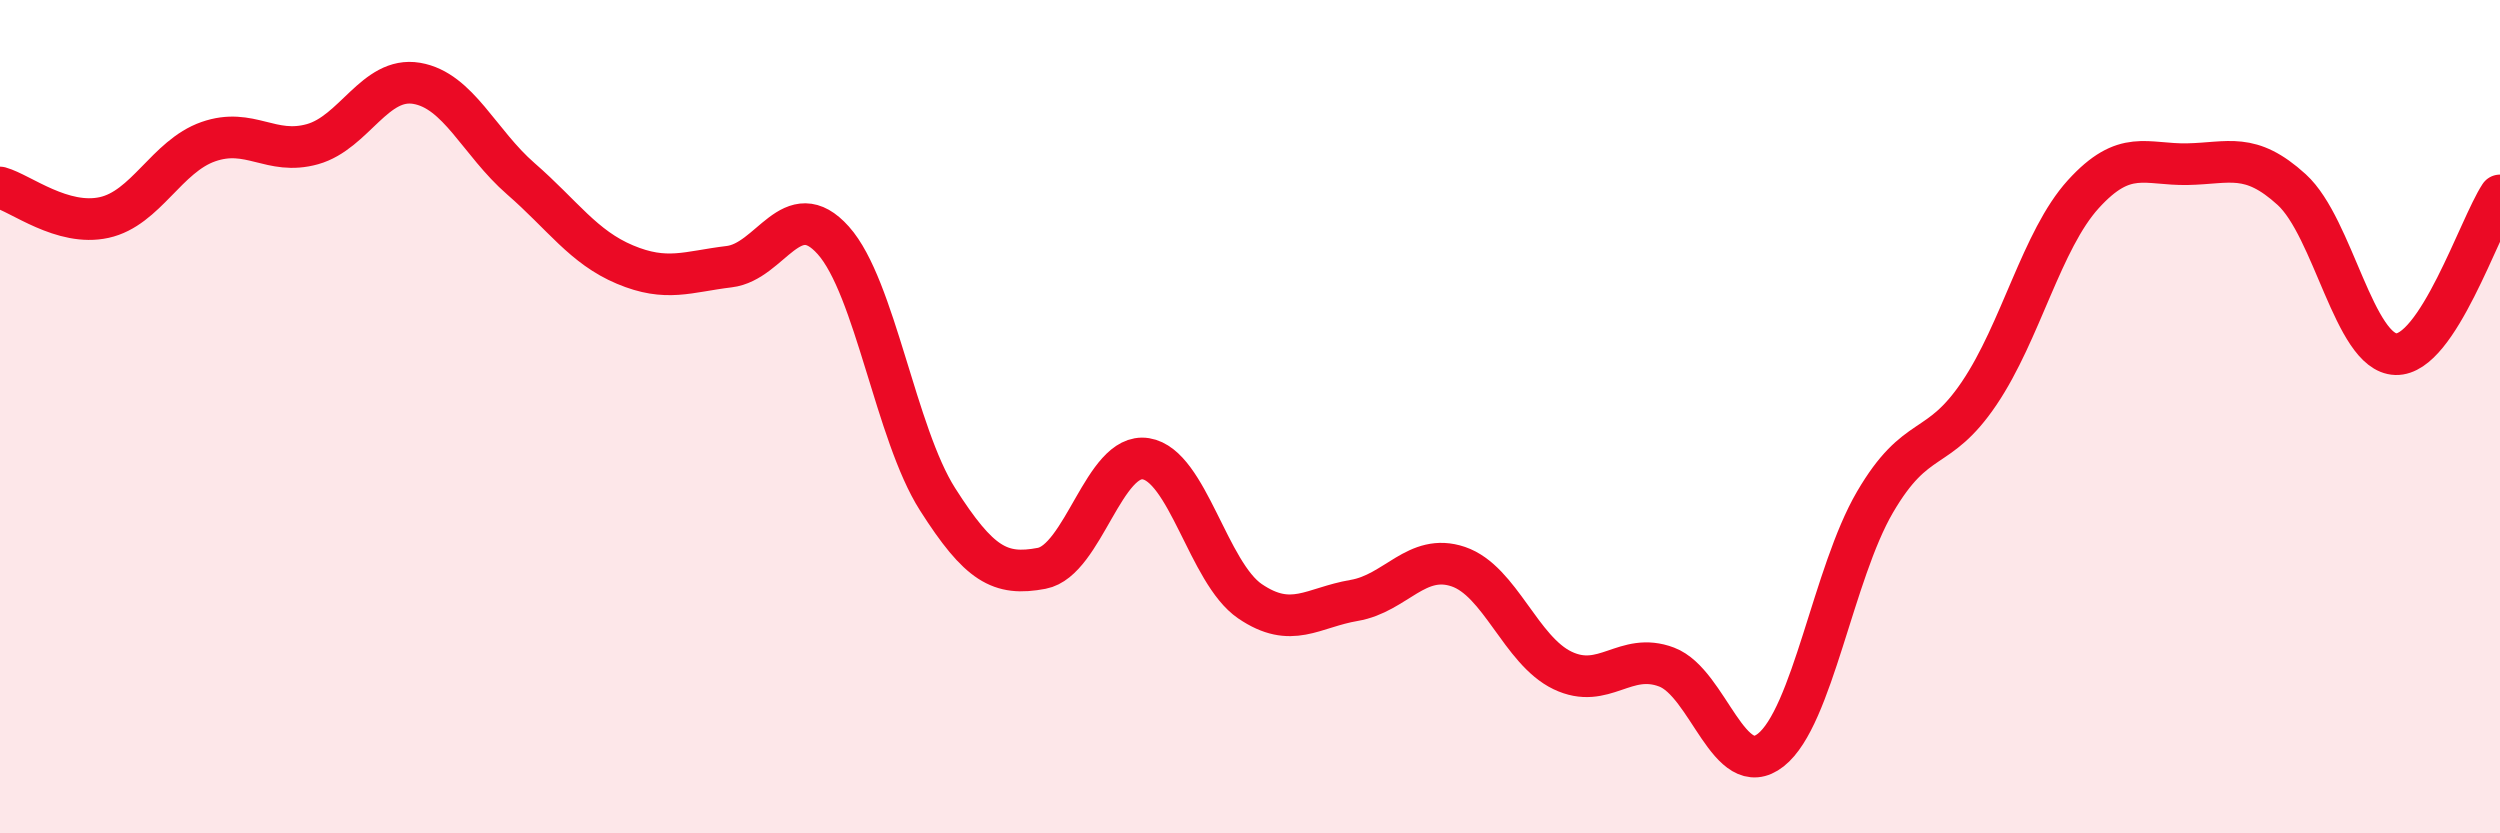
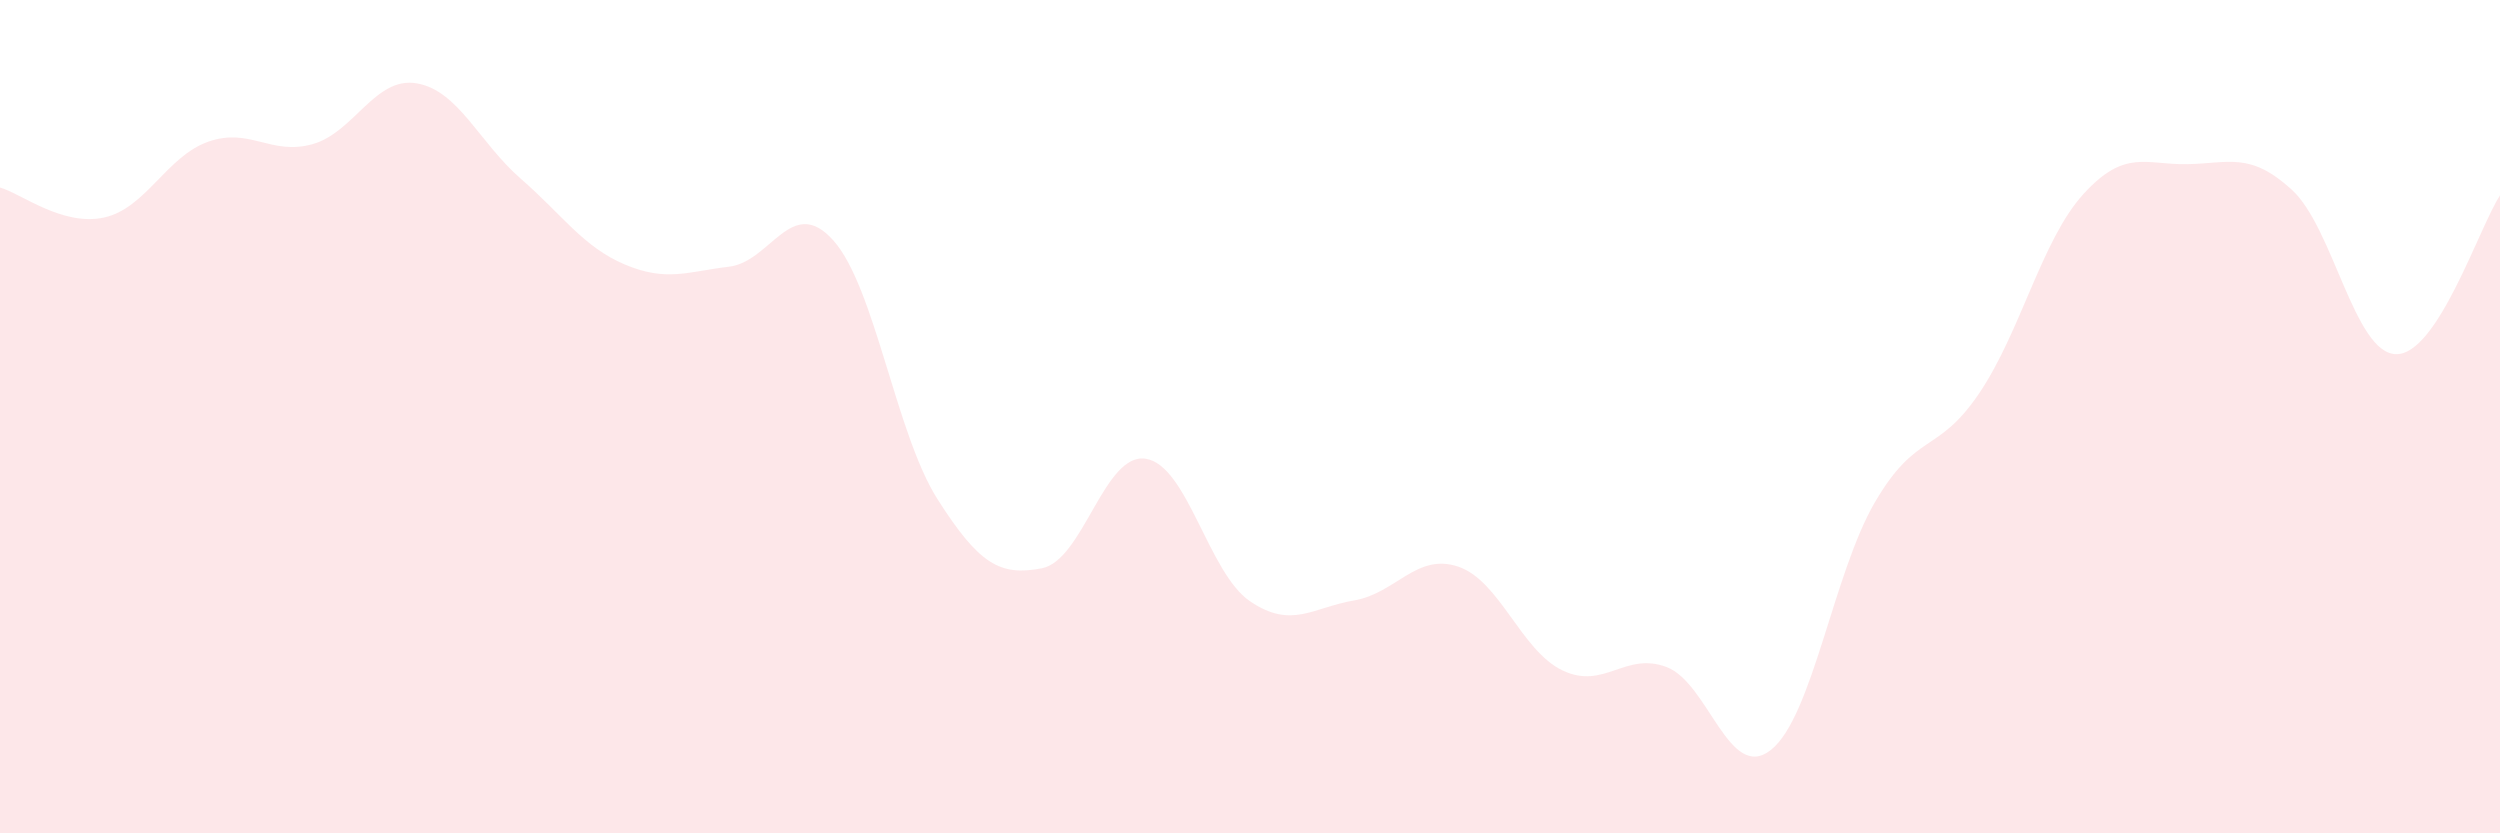
<svg xmlns="http://www.w3.org/2000/svg" width="60" height="20" viewBox="0 0 60 20">
  <path d="M 0,4.5 C 0.5,4.64 1.5,5.44 2.5,5.22 C 3.5,5 4,3.75 5,3.4 C 6,3.05 6.5,3.74 7.5,3.46 C 8.5,3.18 9,1.83 10,2 C 11,2.17 11.5,3.42 12.5,4.29 C 13.5,5.16 14,5.93 15,6.35 C 16,6.77 16.5,6.52 17.5,6.4 C 18.5,6.28 19,4.65 20,5.77 C 21,6.89 21.5,10.41 22.5,11.98 C 23.5,13.55 24,13.83 25,13.64 C 26,13.45 26.5,10.85 27.5,11.01 C 28.5,11.17 29,13.75 30,14.43 C 31,15.11 31.5,14.58 32.5,14.41 C 33.5,14.24 34,13.26 35,13.6 C 36,13.94 36.5,15.61 37.5,16.09 C 38.5,16.57 39,15.63 40,16.01 C 41,16.39 41.5,18.79 42.5,18 C 43.5,17.21 44,13.76 45,12.05 C 46,10.34 46.5,10.92 47.5,9.44 C 48.5,7.96 49,5.76 50,4.66 C 51,3.56 51.5,3.96 52.5,3.94 C 53.5,3.92 54,3.64 55,4.55 C 56,5.46 56.5,8.47 57.5,8.5 C 58.5,8.53 59.5,5.45 60,4.69L60 20L0 20Z" fill="#EB0A25" opacity="0.1" stroke-linecap="round" stroke-linejoin="round" />
-   <path d="M 0,4.5 C 0.5,4.64 1.5,5.44 2.5,5.22 C 3.5,5 4,3.75 5,3.4 C 6,3.05 6.5,3.74 7.5,3.46 C 8.5,3.18 9,1.83 10,2 C 11,2.17 11.5,3.42 12.5,4.29 C 13.5,5.16 14,5.93 15,6.35 C 16,6.77 16.5,6.52 17.5,6.4 C 18.5,6.28 19,4.65 20,5.77 C 21,6.89 21.5,10.41 22.5,11.98 C 23.5,13.55 24,13.83 25,13.64 C 26,13.45 26.5,10.85 27.5,11.01 C 28.5,11.17 29,13.75 30,14.43 C 31,15.11 31.5,14.58 32.5,14.41 C 33.5,14.24 34,13.26 35,13.6 C 36,13.94 36.5,15.61 37.5,16.09 C 38.5,16.57 39,15.63 40,16.01 C 41,16.39 41.5,18.79 42.5,18 C 43.5,17.21 44,13.76 45,12.05 C 46,10.34 46.5,10.92 47.5,9.44 C 48.5,7.96 49,5.76 50,4.66 C 51,3.56 51.5,3.96 52.5,3.94 C 53.5,3.92 54,3.64 55,4.55 C 56,5.46 56.5,8.47 57.5,8.5 C 58.5,8.53 59.5,5.45 60,4.69" stroke="#EB0A25" stroke-width="1" fill="none" stroke-linecap="round" stroke-linejoin="round" />
</svg>